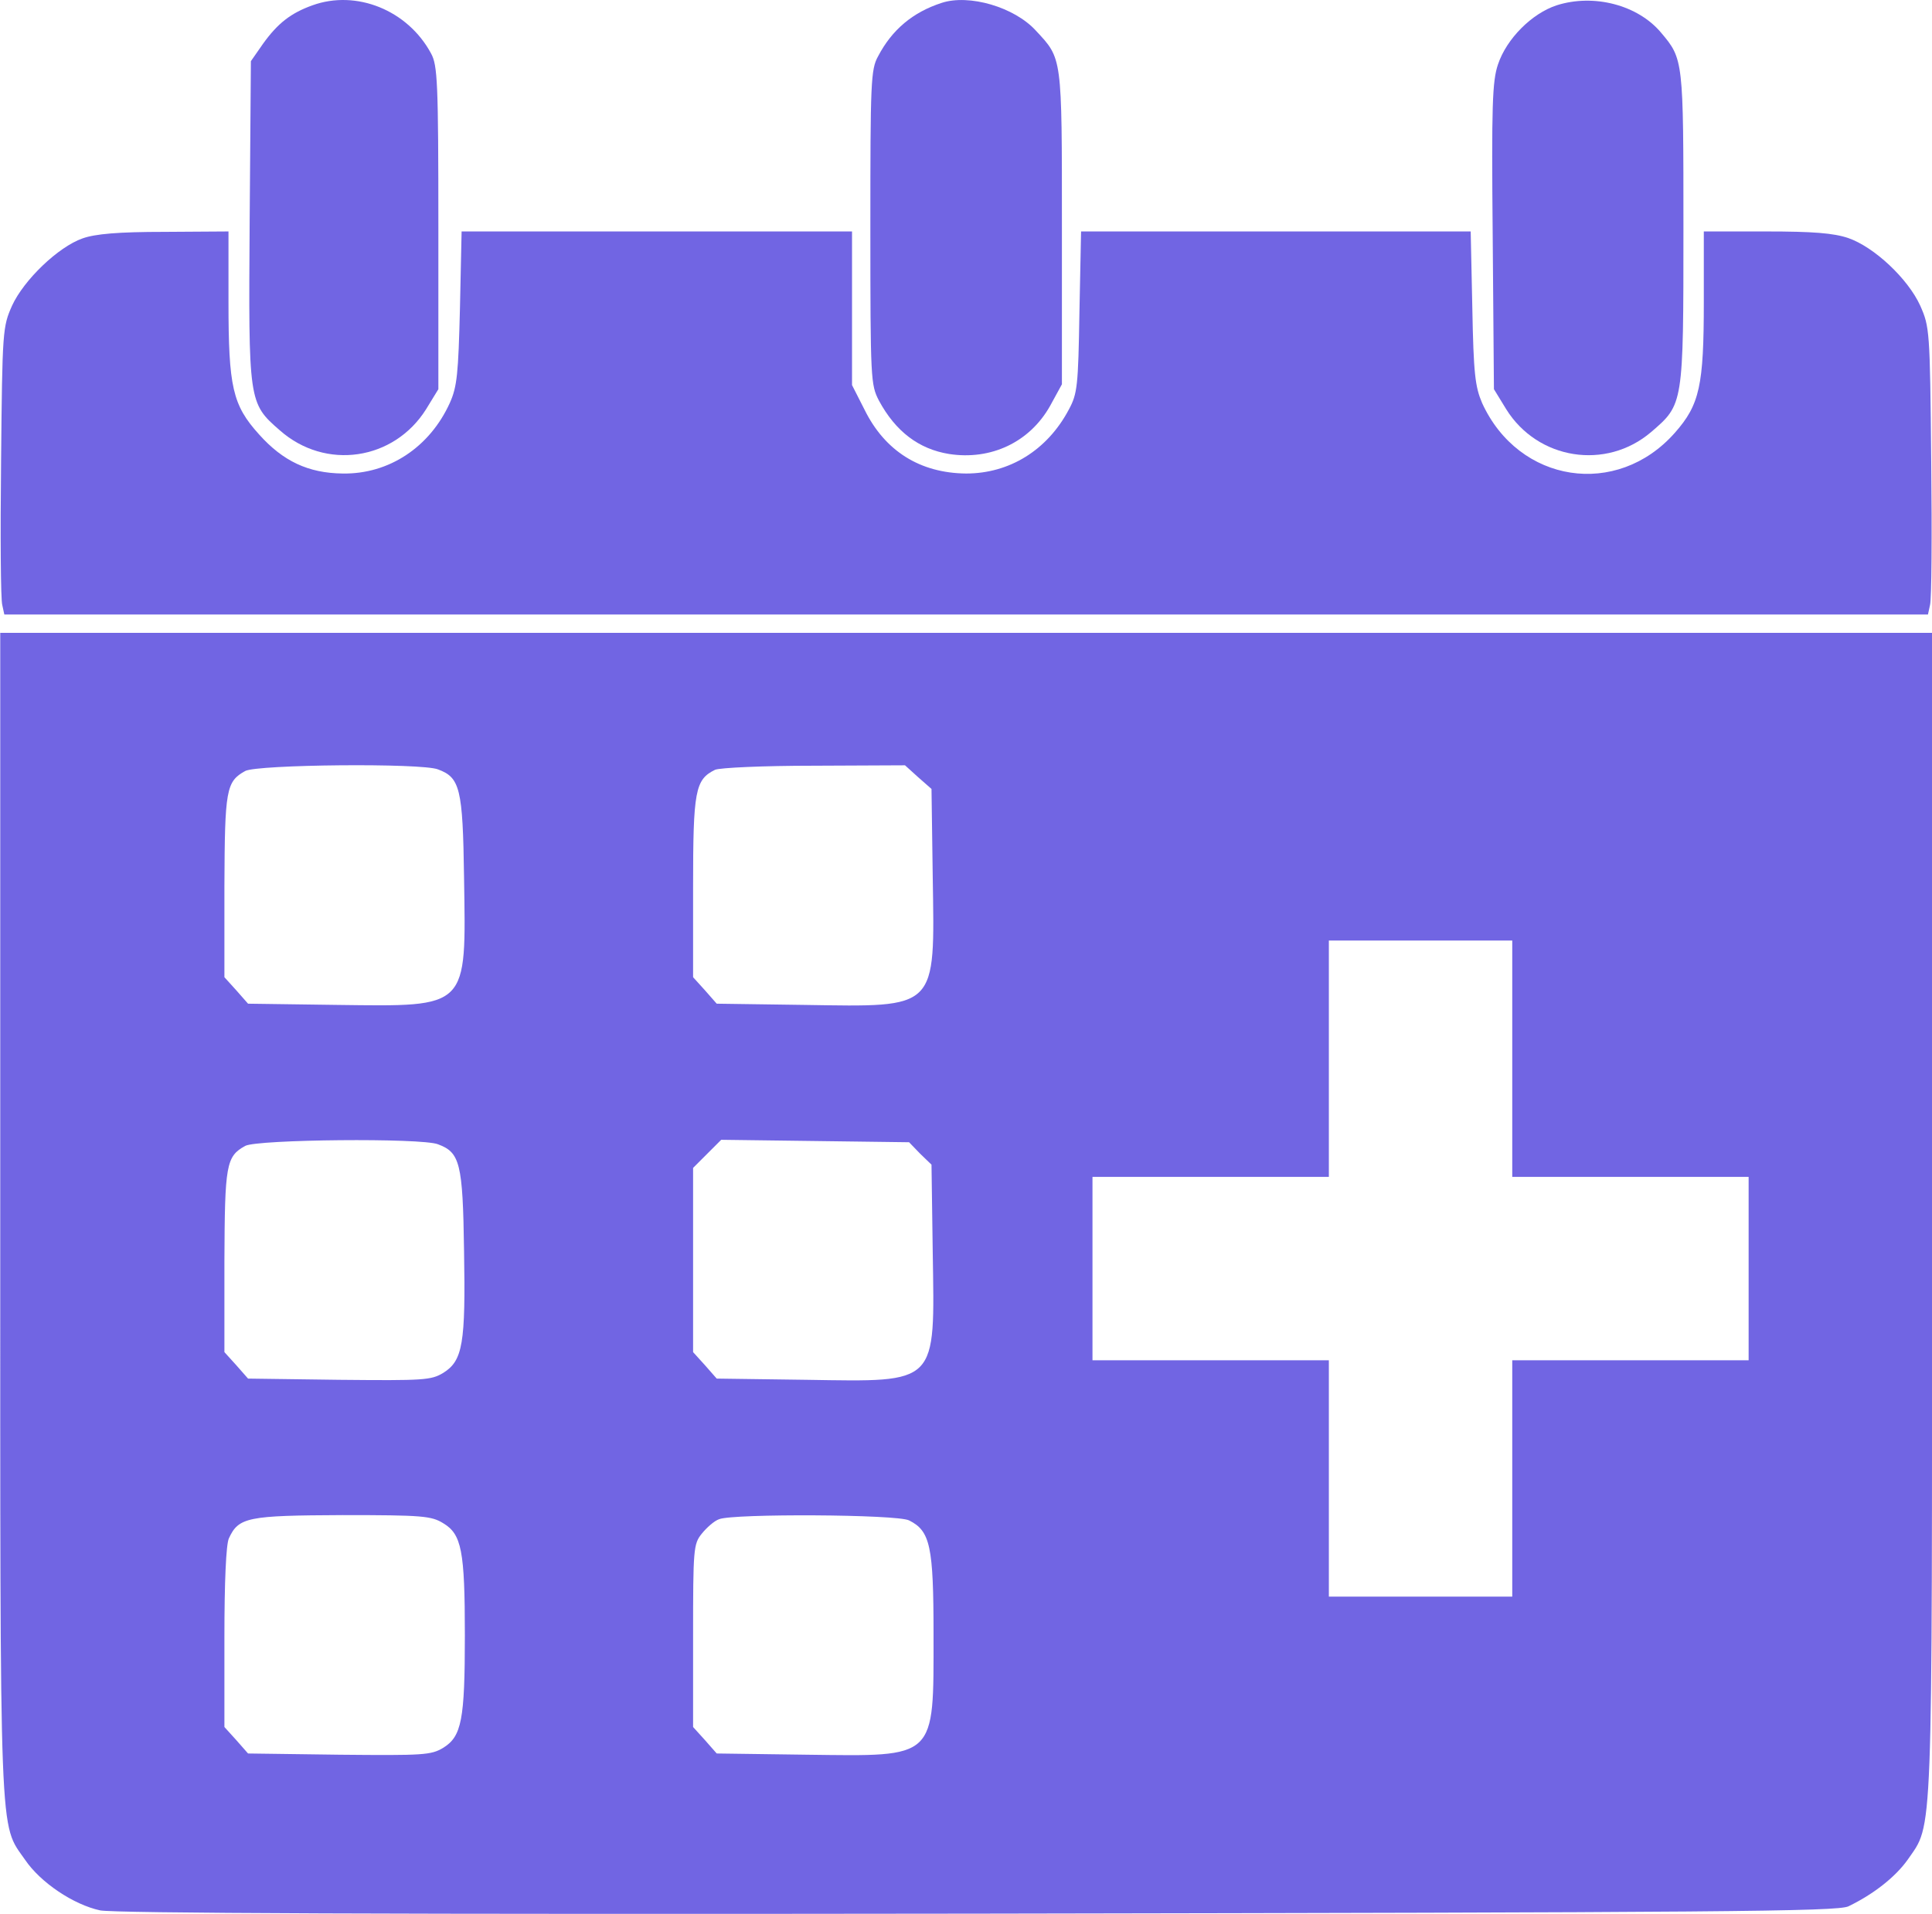
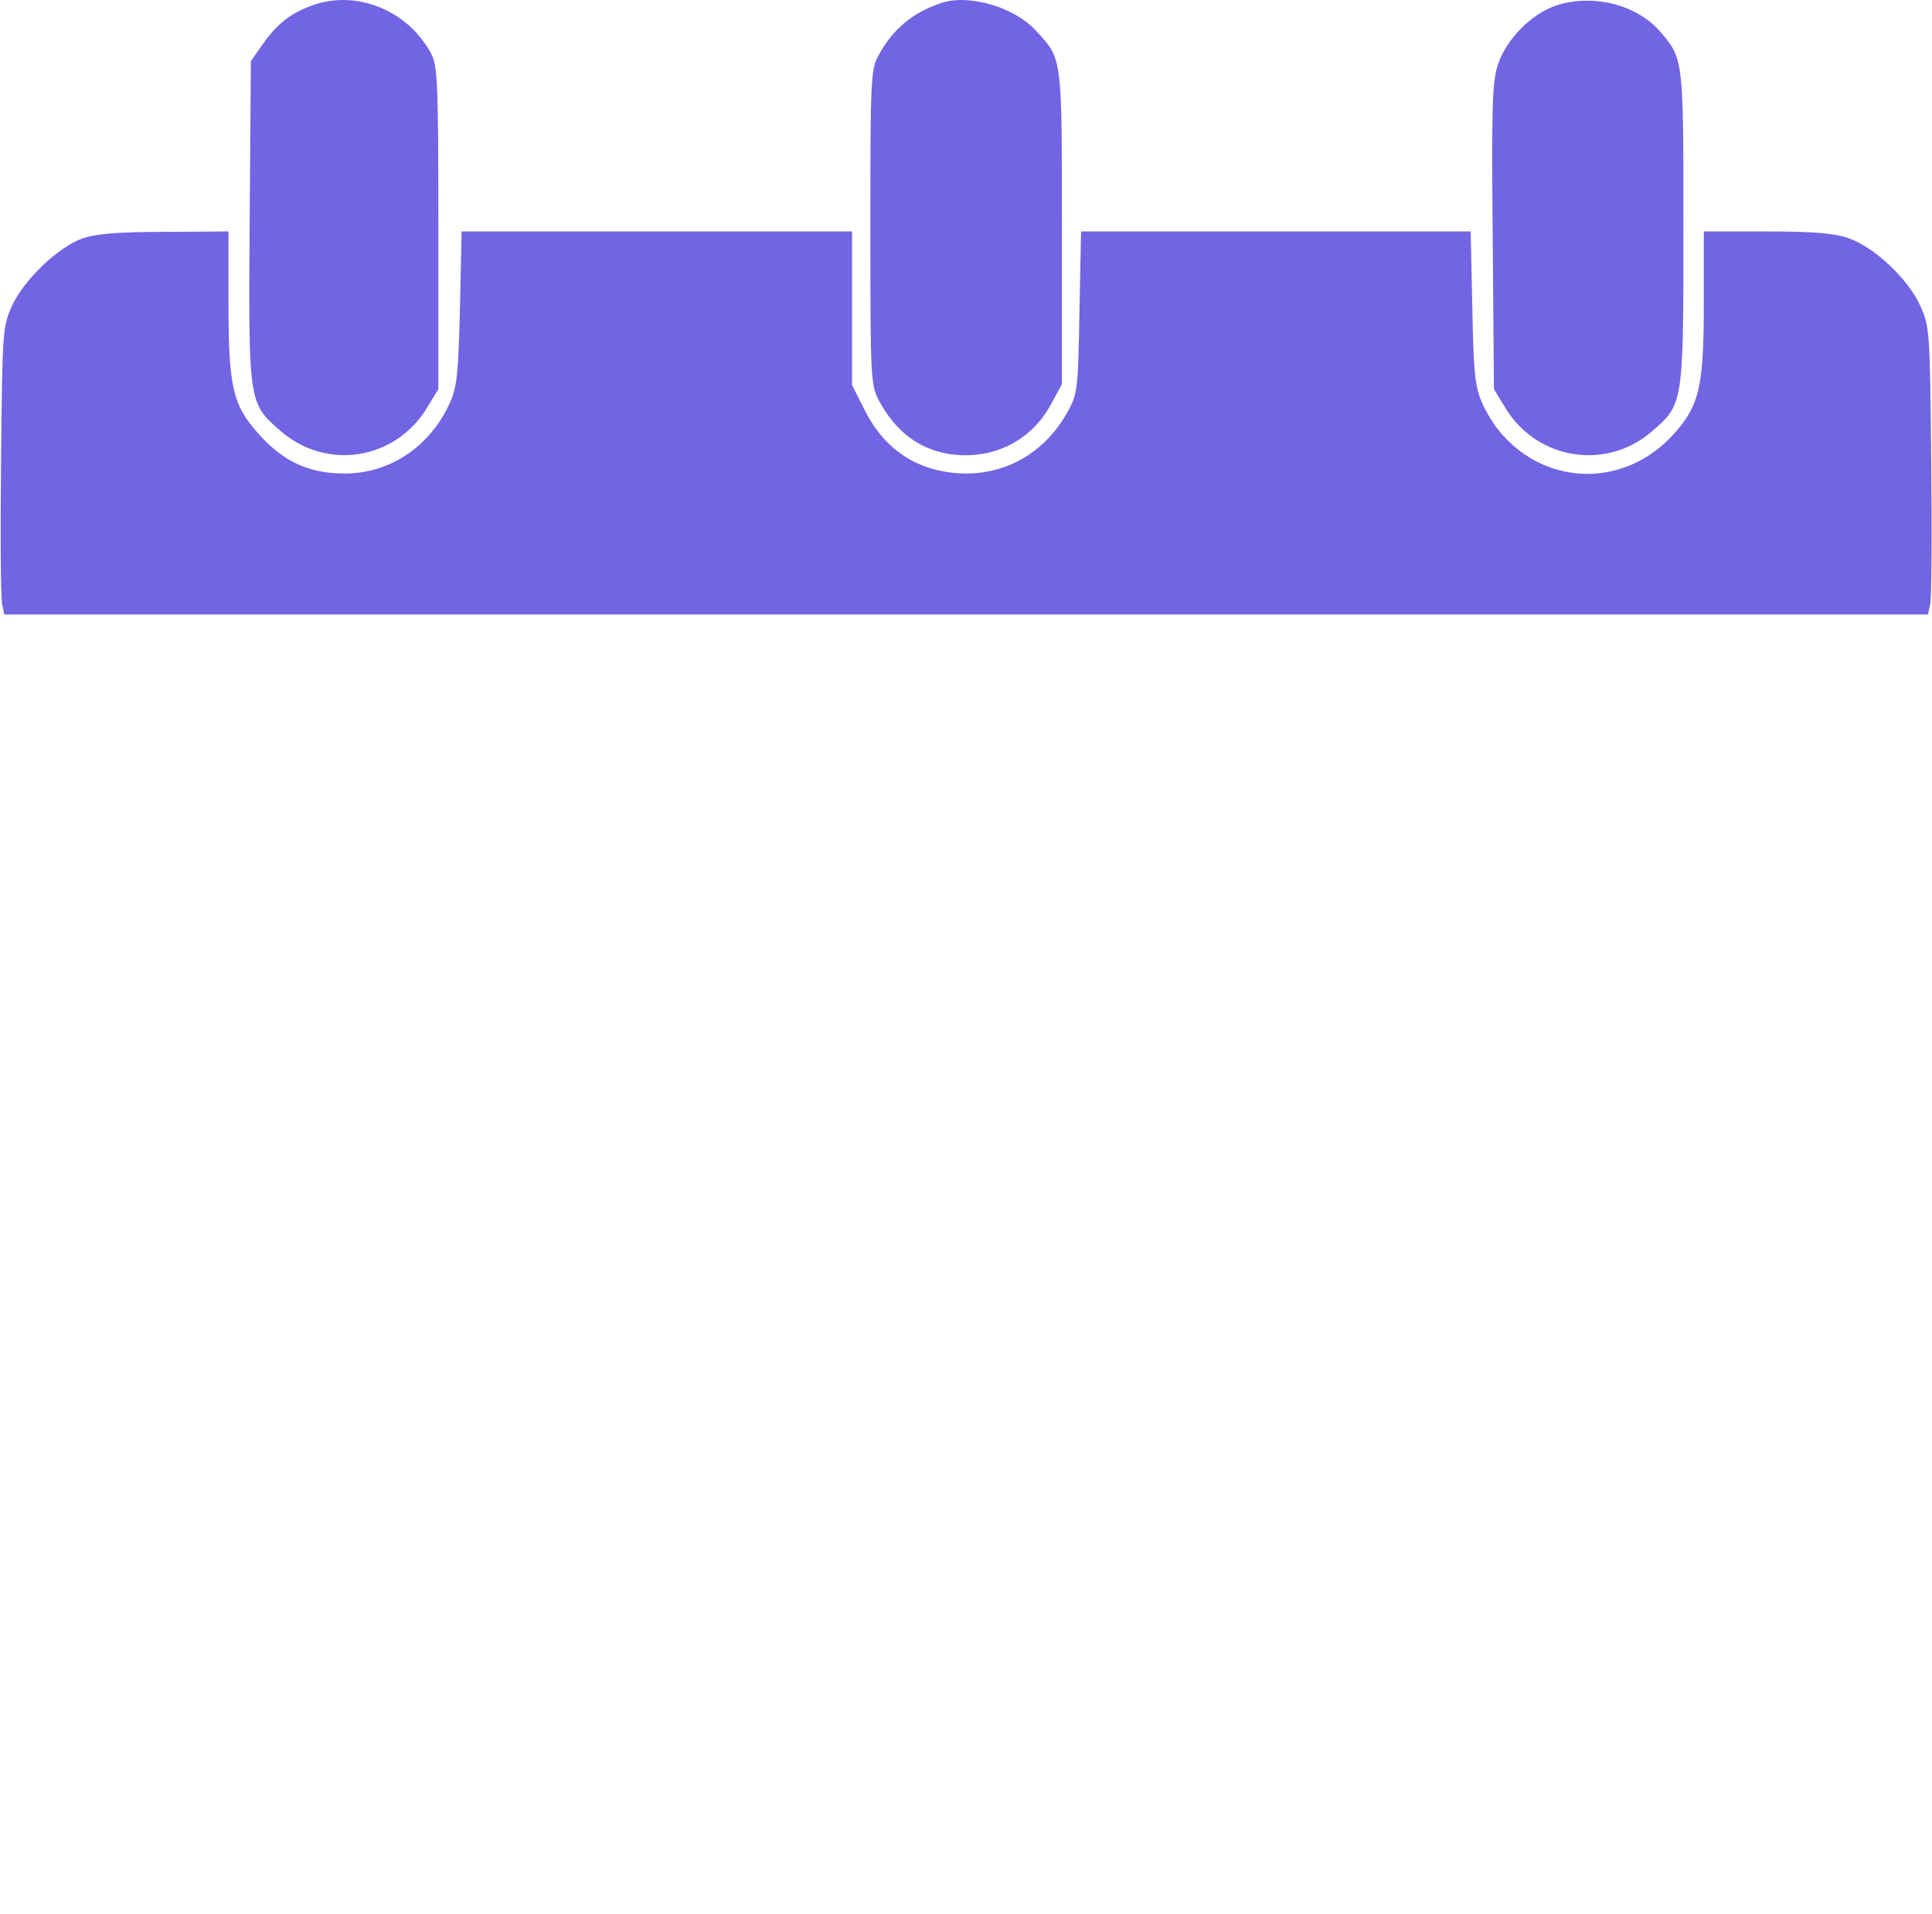
<svg xmlns="http://www.w3.org/2000/svg" width="216" height="214" viewBox="0 0 216 214" fill="none">
  <path d="M34.93 0.595C32.515 1.461 31.057 2.6 29.417 4.878L28.05 6.838L27.913 24.653C27.777 44.975 27.777 45.066 31.285 48.119C36.388 52.63 44.043 51.491 47.643 45.749L49.01 43.517V25.473C49.01 9.161 48.919 7.293 48.19 5.972C45.592 1.142 39.851 -1.182 34.93 0.595Z" fill="#7165E3" />
  <path d="M105.281 0.321C102.046 1.369 99.722 3.329 98.173 6.29C97.353 7.748 97.308 9.206 97.308 25.427C97.308 42.514 97.353 43.015 98.264 44.792C100.133 48.255 102.73 50.214 106.102 50.761C110.795 51.49 115.123 49.44 117.402 45.384L118.723 42.969V25.427C118.723 6.154 118.768 6.609 115.807 3.42C113.392 0.777 108.334 -0.681 105.281 0.321Z" fill="#7165E3" />
  <path d="M174.039 0.593C171.26 1.504 168.435 4.329 167.478 7.2C166.84 9.068 166.749 11.756 166.886 26.428L167.023 43.515L168.39 45.747C171.898 51.397 179.553 52.627 184.61 48.299C188.21 45.2 188.21 45.292 188.21 25.517C188.21 6.699 188.21 6.607 185.704 3.646C183.107 0.547 178.186 -0.728 174.039 0.593Z" fill="#7165E3" />
  <path d="M9.233 26.655C6.499 27.612 2.671 31.303 1.35 34.173C0.302 36.542 0.256 36.907 0.12 51.579C0.029 59.826 0.074 67.071 0.256 67.663L0.484 68.711H108.016H215.548L215.776 67.663C215.958 67.071 216.004 59.826 215.913 51.579C215.776 36.907 215.73 36.542 214.682 34.173C213.315 31.166 209.534 27.612 206.617 26.61C204.977 26.063 202.699 25.88 197.459 25.88H190.488V33.763C190.488 43.104 190.032 45.245 187.253 48.389C180.782 55.725 169.801 54.039 165.701 45.063C164.926 43.24 164.744 41.828 164.607 34.401L164.425 25.88H142.645H120.865L120.683 34.857C120.546 43.195 120.455 44.015 119.498 45.792C117.084 50.349 112.846 52.946 108.016 52.946C102.867 52.9 98.949 50.44 96.671 45.838L95.258 43.058V34.447V25.88H73.433H51.608L51.425 34.401C51.243 41.782 51.106 43.24 50.286 45.063C48.053 49.984 43.497 53.037 38.303 52.946C34.475 52.9 31.65 51.579 28.962 48.572C26 45.291 25.545 43.286 25.545 33.763V25.88L18.391 25.926C13.197 25.926 10.645 26.154 9.233 26.655Z" fill="#7165E3" />
-   <path d="M0.028 135.693C0.028 207.138 -0.108 203.766 2.808 207.958C4.539 210.509 8.23 212.97 11.192 213.608C12.741 213.927 43.36 214.063 109.383 213.972C192.264 213.836 205.478 213.744 206.663 213.152C209.488 211.785 211.903 209.871 213.27 207.958C216.14 203.766 216.003 207.092 216.003 135.693V70.763H108.016H0.028V135.693ZM48.965 86.028C51.425 86.939 51.744 88.124 51.881 98.102C52.108 112.865 52.473 112.546 37.71 112.364L27.732 112.227L26.41 110.723L25.089 109.265V99.105C25.134 88.306 25.271 87.394 27.413 86.21C28.734 85.481 47.142 85.299 48.965 86.028ZM102.639 86.893L104.143 88.215L104.28 98.011C104.507 113.002 104.918 112.592 89.927 112.364L80.13 112.227L78.809 110.723L77.488 109.265V99.196C77.488 88.397 77.716 87.167 79.948 86.073C80.495 85.845 85.234 85.618 91.02 85.618L101.181 85.572L102.639 86.893ZM169.072 118.378V131.592H182.286H195.499V141.844V152.096H182.286H169.072V165.31V178.523H158.82H148.568V165.31V152.096H135.355H122.141V141.844V131.592H135.355H148.568V118.378V105.165H158.82H169.072V118.378ZM48.965 127.947C51.425 128.858 51.744 130.043 51.881 139.839C52.063 150.228 51.744 152.141 49.557 153.508C48.19 154.329 47.415 154.374 37.938 154.283L27.732 154.146L26.41 152.643L25.089 151.185V141.024C25.134 130.225 25.271 129.314 27.413 128.129C28.734 127.4 47.142 127.218 48.965 127.947ZM102.867 128.995L104.143 130.225L104.28 139.976C104.507 154.921 104.963 154.511 90.2 154.283L80.13 154.146L78.809 152.643L77.488 151.185V140.887V130.589L79.082 128.995L80.632 127.446L91.112 127.582L101.637 127.719L102.867 128.995ZM49.557 170.322C51.607 171.552 51.972 173.374 51.972 182.852C51.972 192.329 51.607 194.152 49.557 195.428C48.19 196.248 47.37 196.293 37.938 196.202L27.732 196.065L26.41 194.562L25.089 193.104V183.08C25.089 176.928 25.271 172.691 25.59 172.008C26.683 169.638 27.686 169.456 38.302 169.41C47.233 169.41 48.235 169.501 49.557 170.322ZM101.637 170.003C104.006 171.187 104.371 172.873 104.371 182.761C104.371 196.795 104.781 196.384 90.2 196.202L80.13 196.065L78.809 194.562L77.488 193.104V182.897C77.488 173.192 77.533 172.645 78.445 171.506C78.991 170.823 79.857 170.048 80.404 169.866C81.999 169.228 100.316 169.319 101.637 170.003Z" fill="#7165E3" />
</svg>